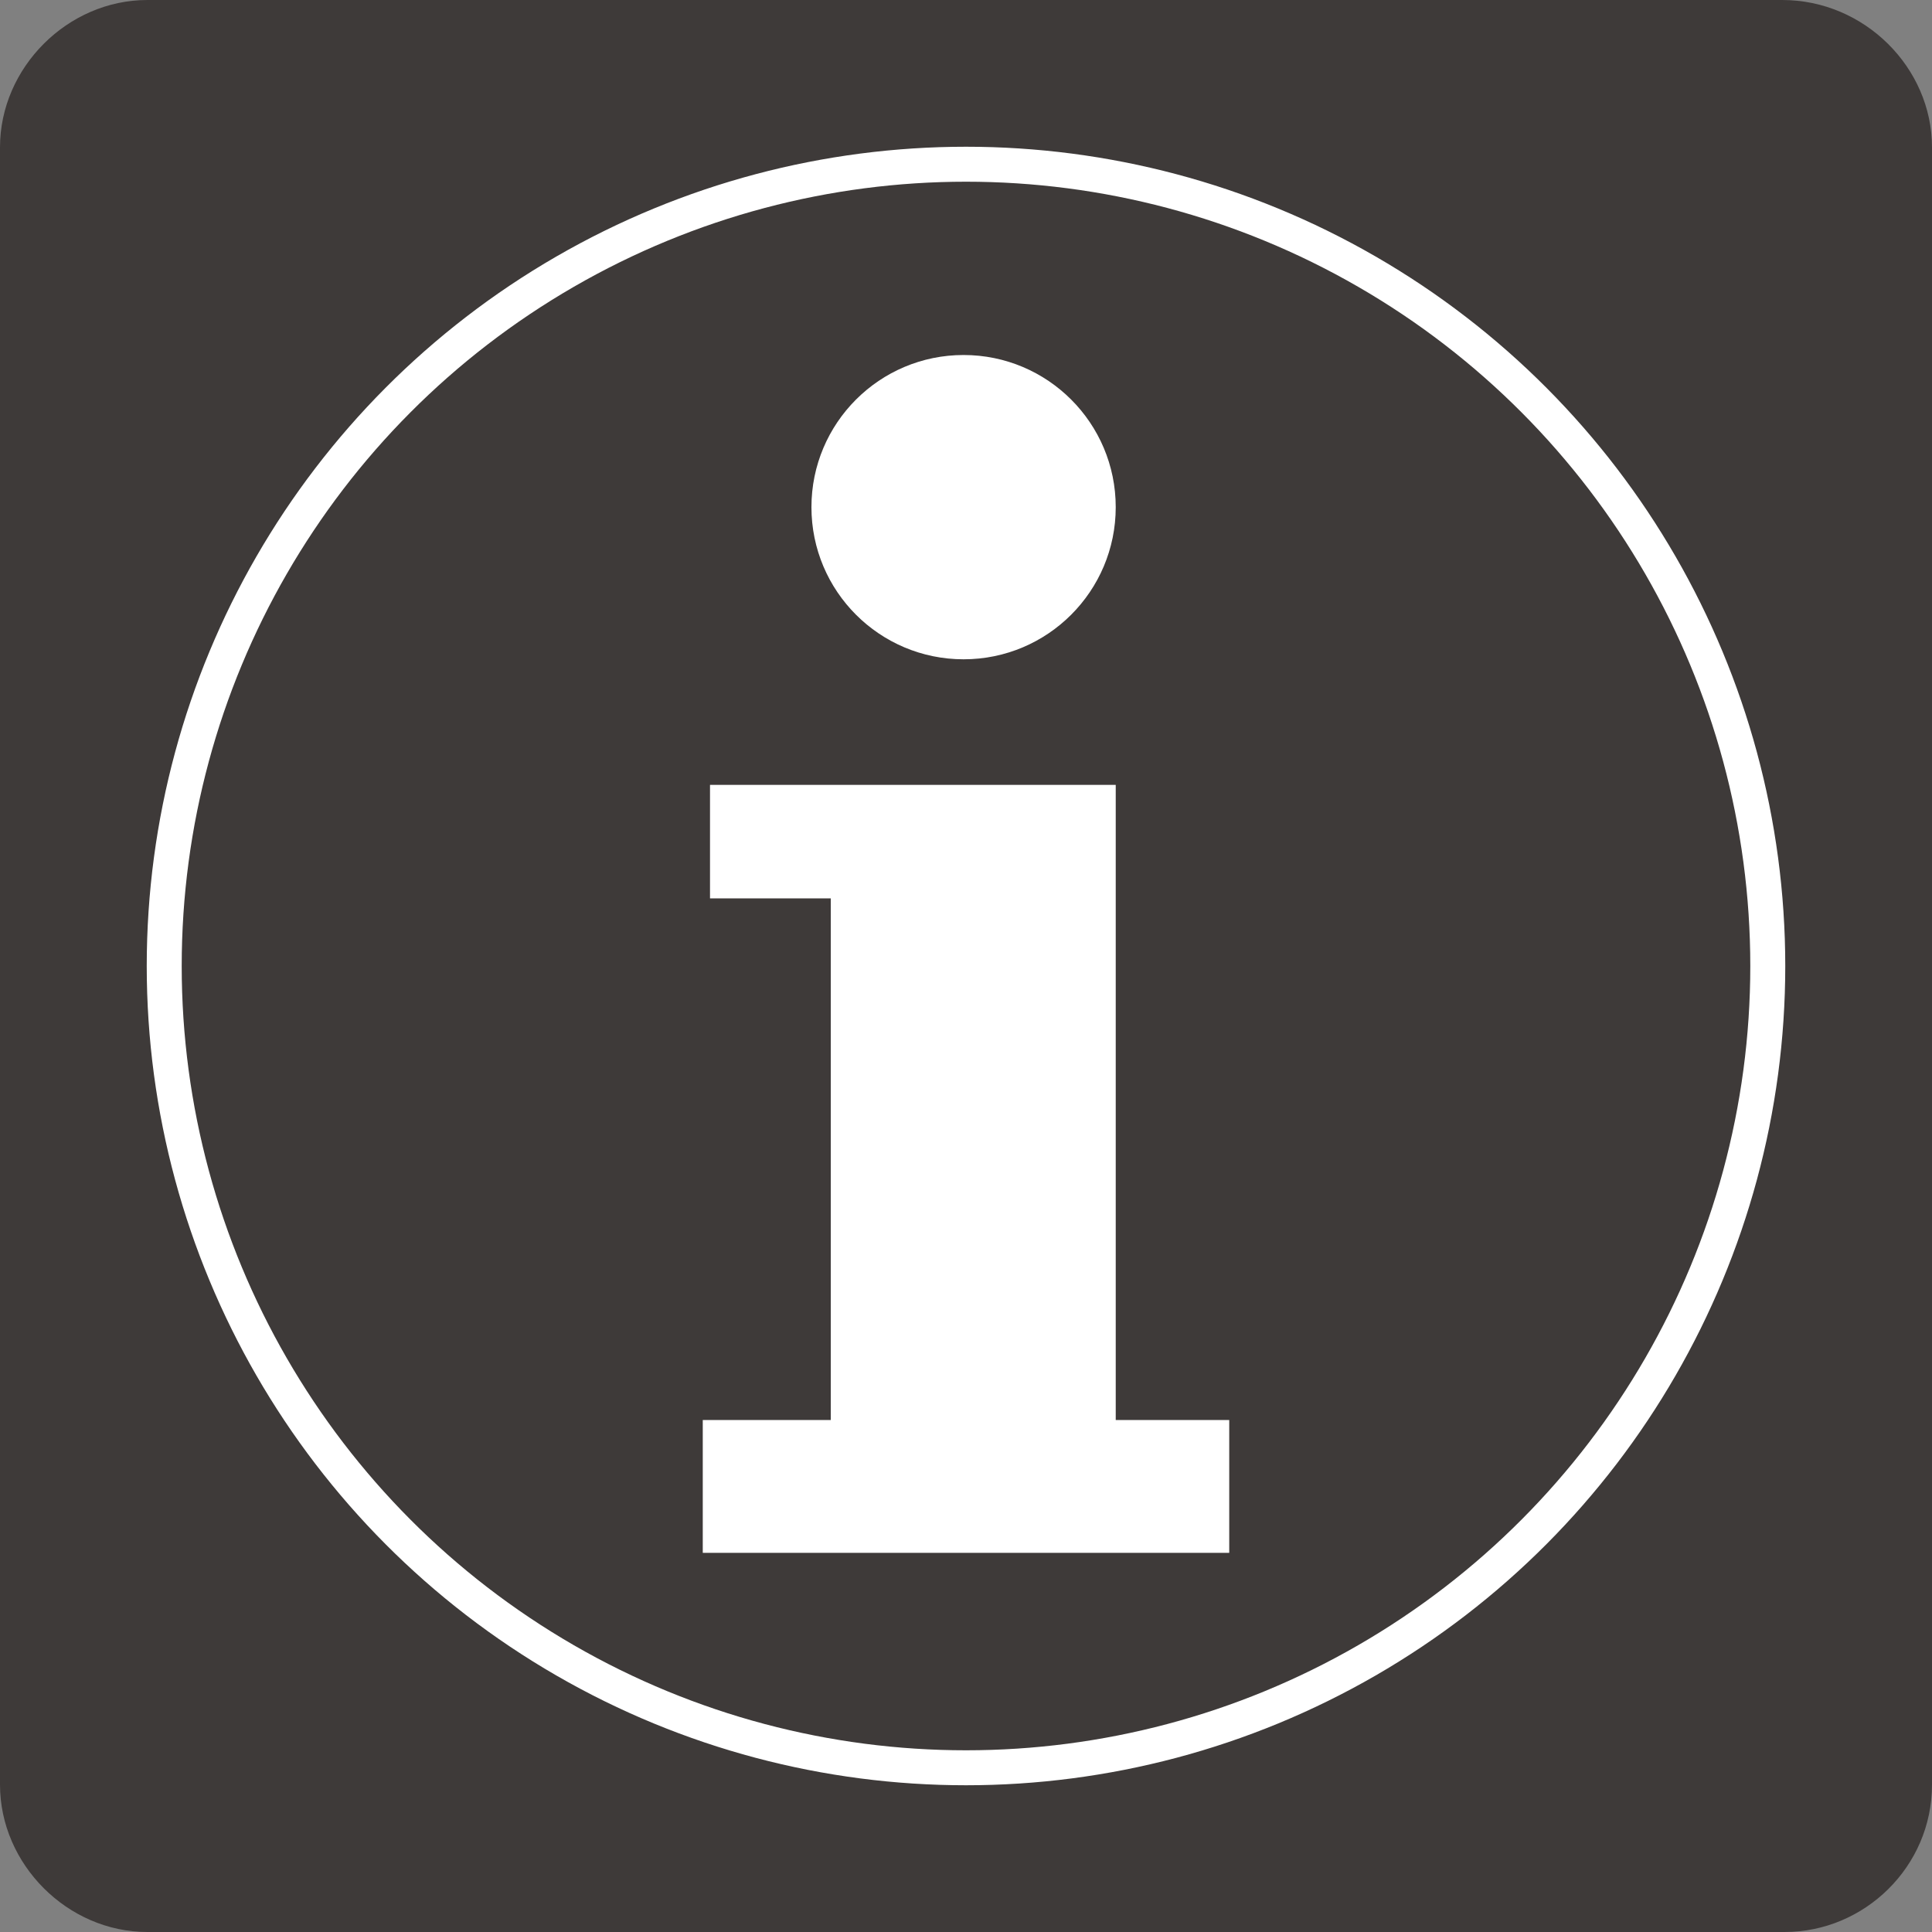
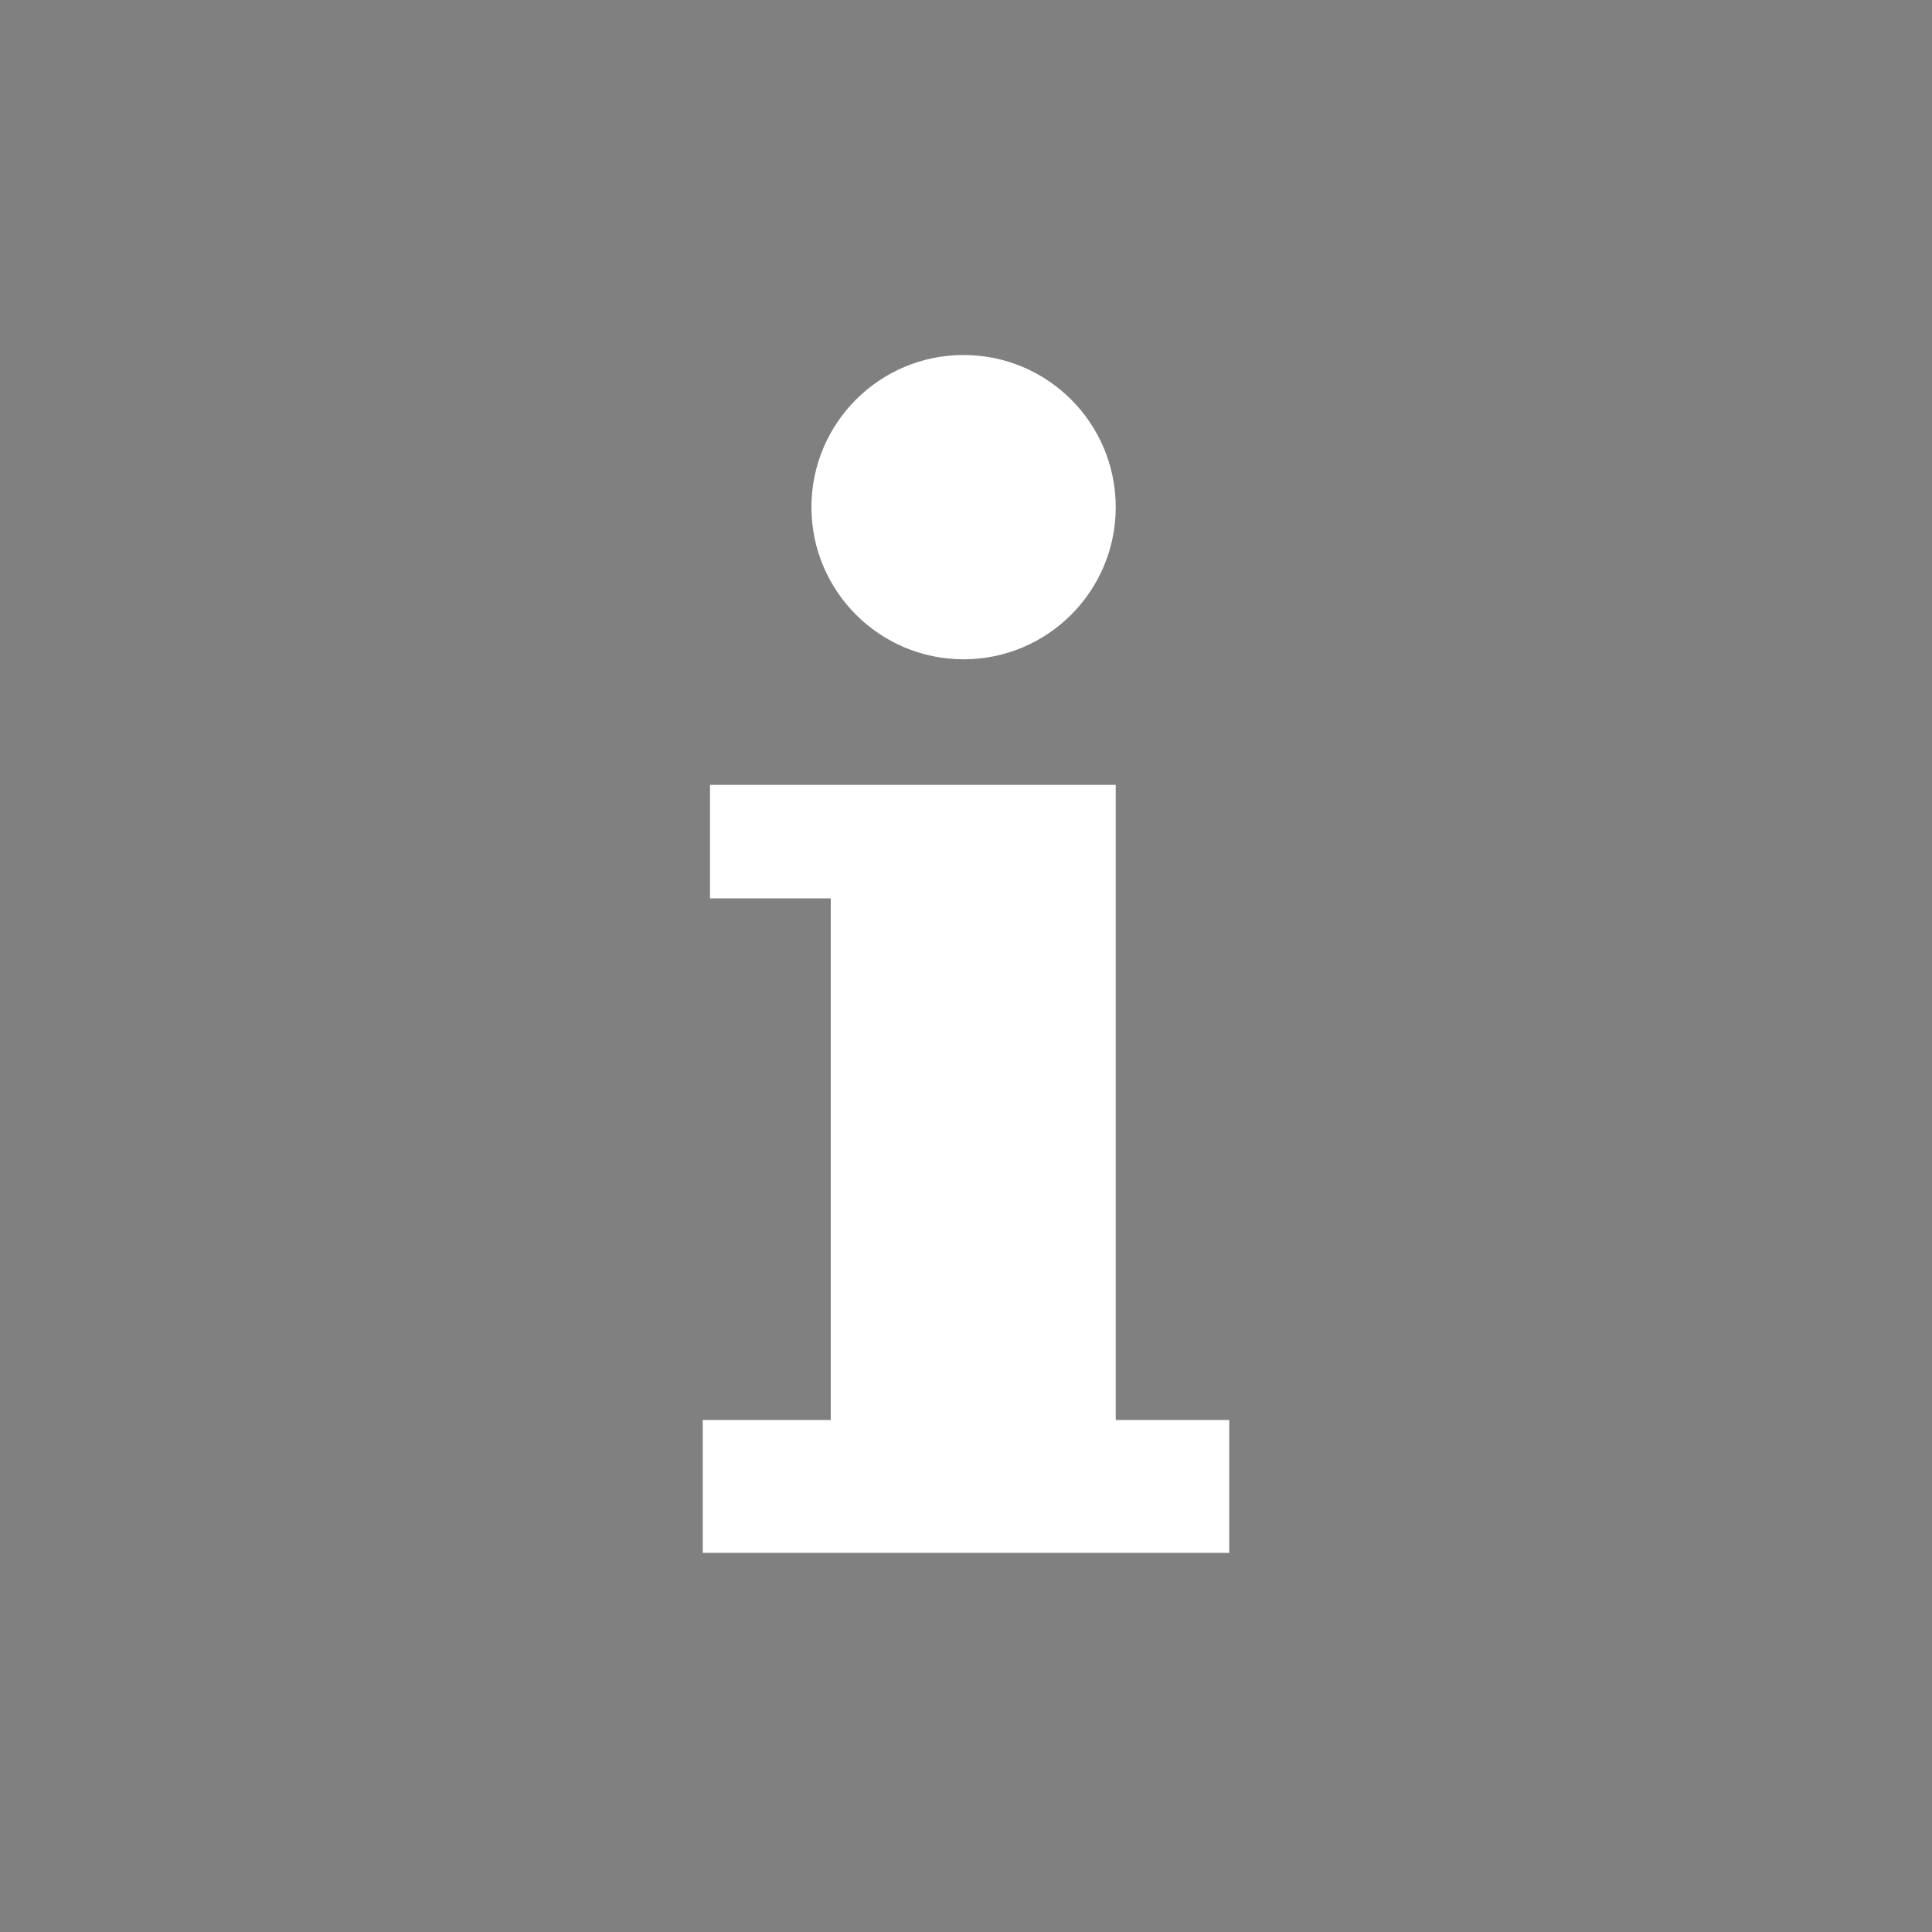
<svg xmlns="http://www.w3.org/2000/svg" version="1.1" id="レイヤー_1" x="0px" y="0px" viewBox="0 0 80 80" style="enable-background:new 0 0 80 80;" xml:space="preserve">
  <rect x="0" y="0" width="80" height="80" fill="#808080" stroke="none" />
  <style type="text/css">
	.st0{fill:#3E3A39;}
	.st1{fill:#FFFFFF;}
	.st2{fill:none;stroke:#FFFFFF;stroke-width:1.448;stroke-miterlimit:10;}
</style>
  <g>
-     <path class="st0" d="M80,73.9c0,3.4-2.8,6.1-6.1,6.1H6.1C2.8,80,0,77.2,0,73.9V6.1C0,2.8,2.8,0,6.1,0h67.7C77.2,0,80,2.8,80,6.1   V73.9z" />
-   </g>
+     </g>
  <g>
    <circle class="st1" cx="39.9" cy="21" r="6.3" />
    <polygon class="st1" points="46.2,58.8 46.2,37.2 46.2,32.5 34.4,32.5 29.4,32.5 29.4,37.2 34.4,37.2 34.4,58.8 29.1,58.8    29.1,64.3 50.9,64.3 50.9,58.8  " />
  </g>
-   <circle class="st2" cx="40" cy="40" r="33.2" />
</svg>